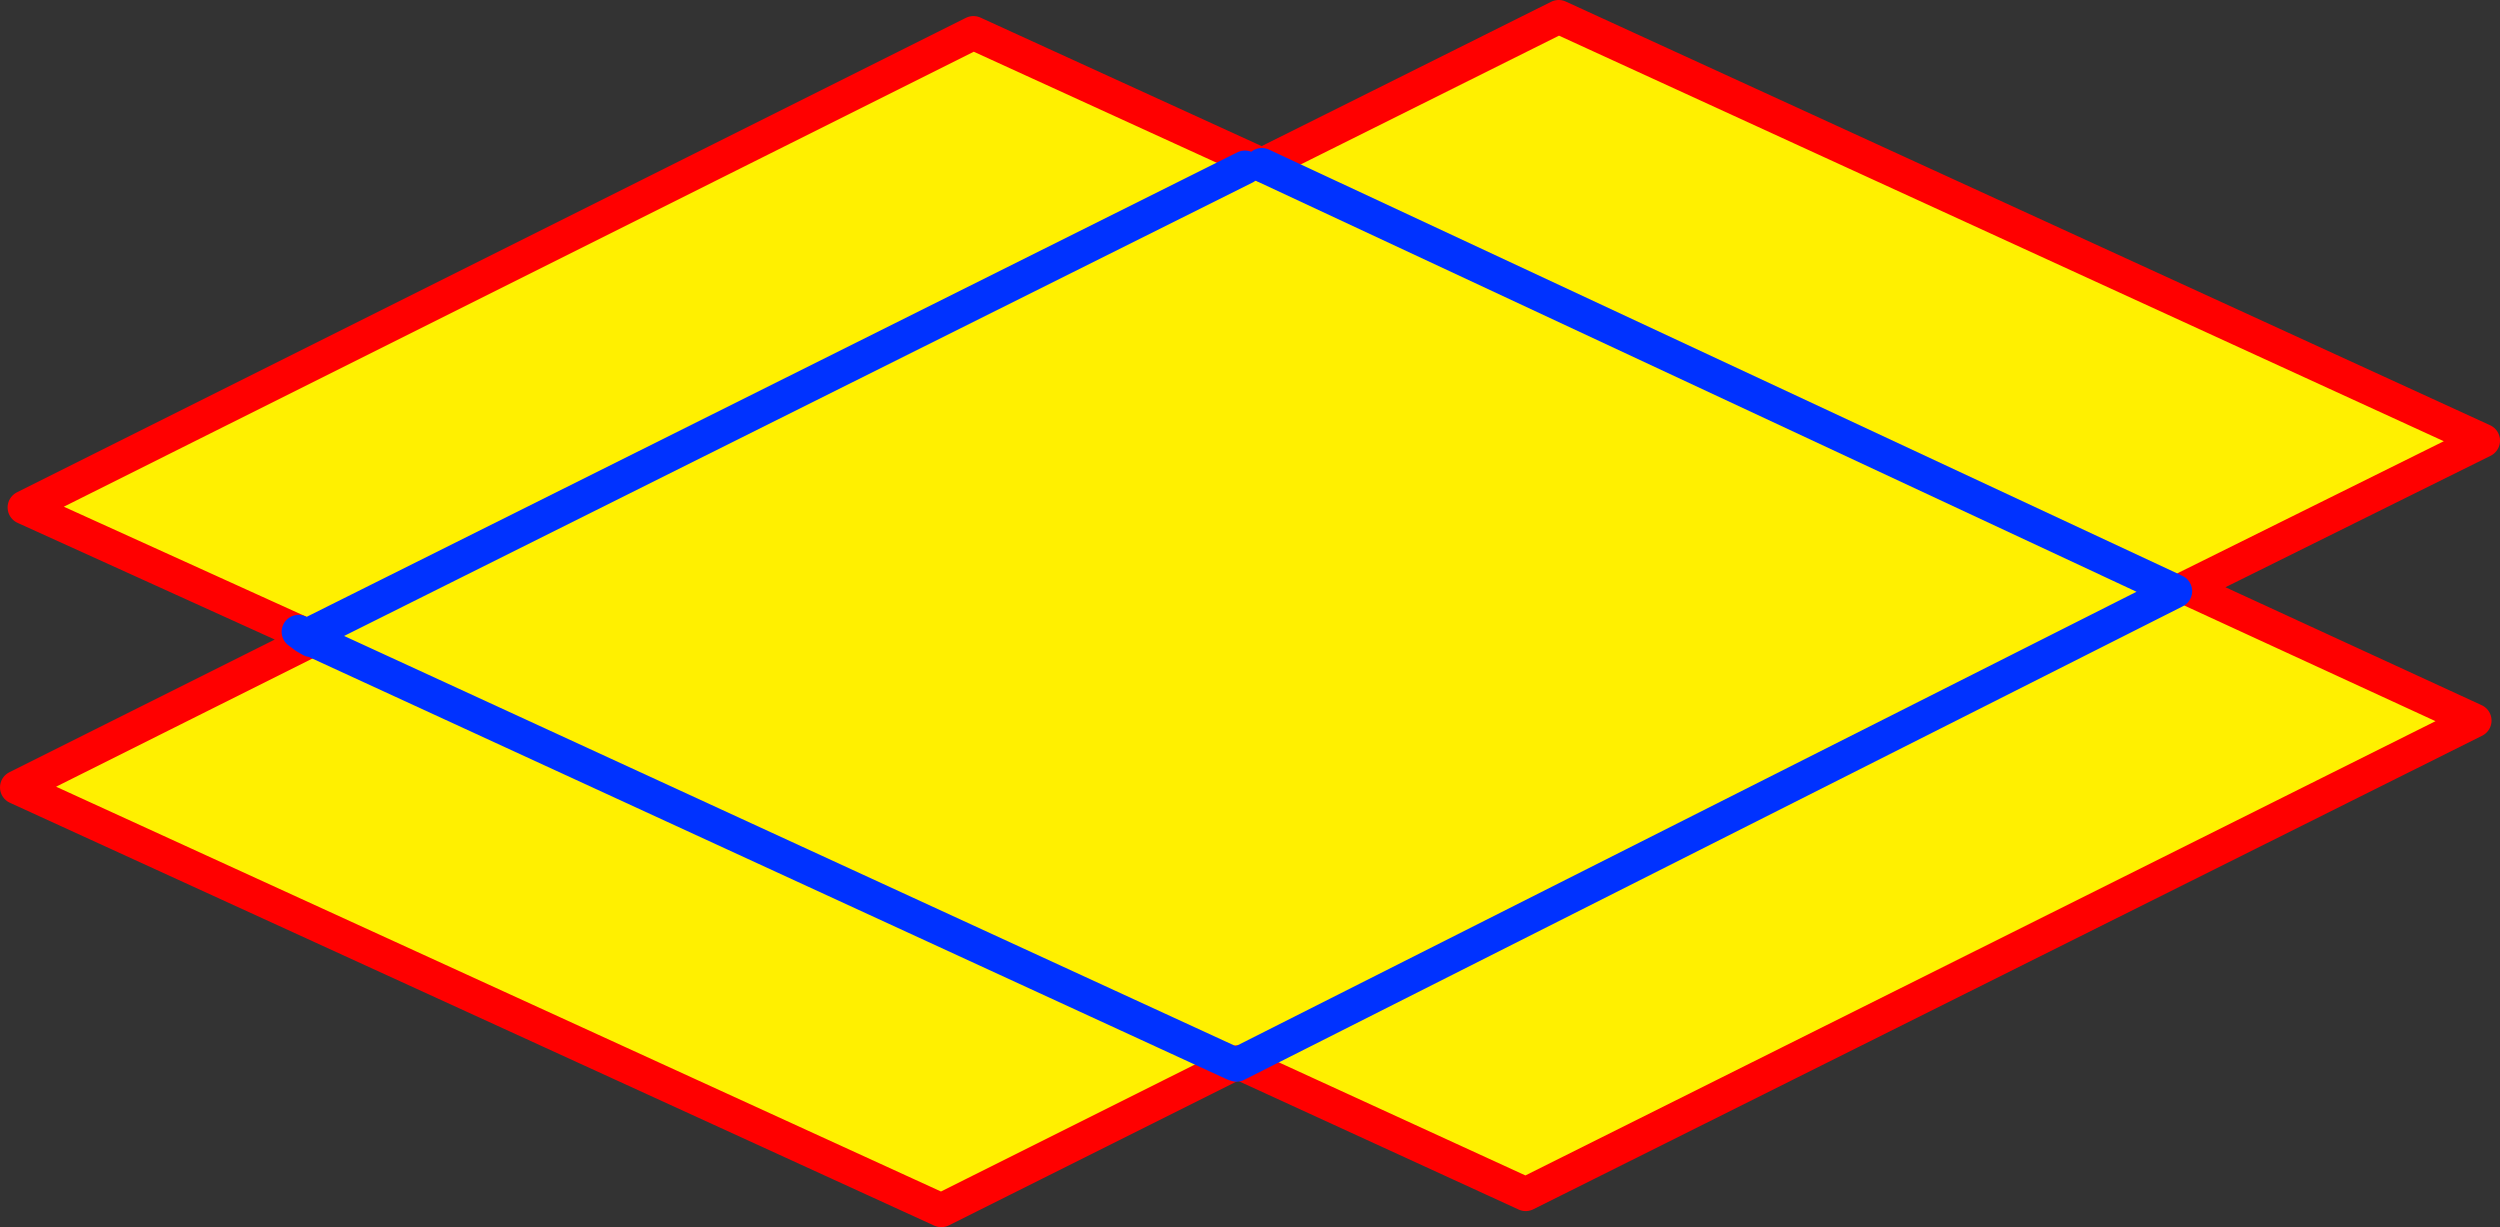
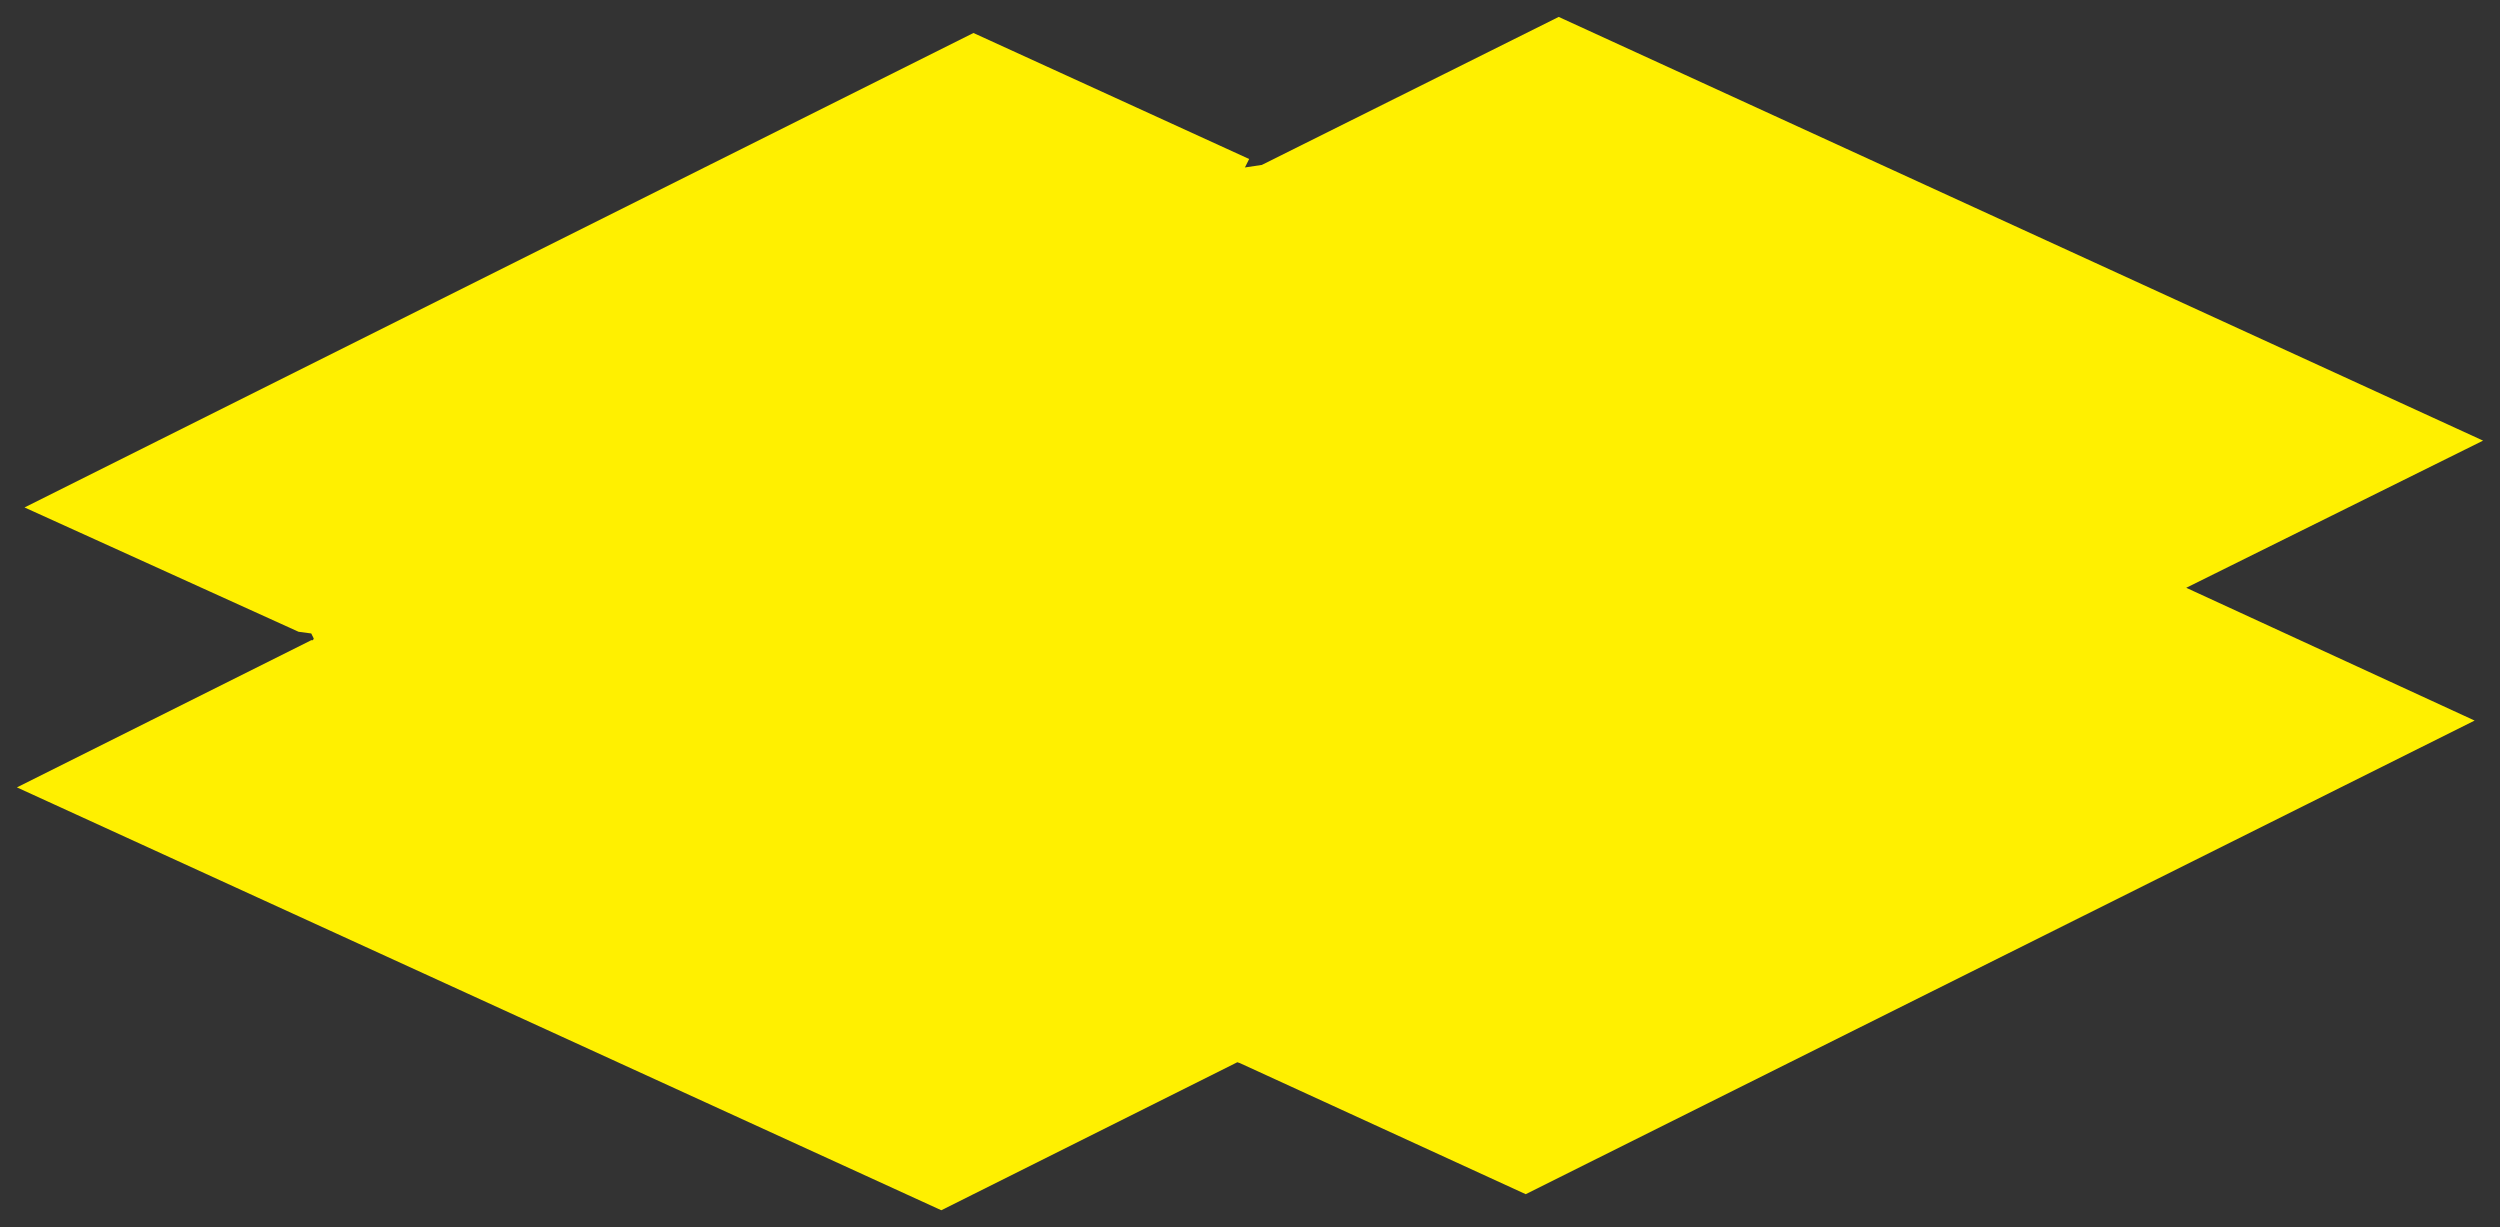
<svg xmlns="http://www.w3.org/2000/svg" height="72.55px" width="147.8px">
  <rect width="100%" height="100%" fill="#333333" stroke="none" />
  <g transform="matrix(1.0, 0.0, 0.0, 1.0, -284.25, -148.15)">
    <path d="M358.1 157.55 L357.85 158.05 358.85 157.9 376.4 149.15 431.05 174.2 413.5 182.9 430.55 190.75 374.45 218.75 357.55 211.0 412.85 183.1 358.85 157.9 412.85 183.1 357.55 211.0 357.4 210.95 357.2 211.05 339.9 219.7 285.25 194.7 302.65 186.0 302.75 186.0 302.8 185.9 302.65 185.6 301.9 185.5 285.7 178.15 341.8 150.1 358.1 157.55 M357.85 158.05 L302.65 185.6 357.85 158.05 M357.2 211.05 L302.75 186.0 357.2 211.05" fill="#fff000" fill-rule="evenodd" stroke="none" />
-     <path d="M358.85 157.9 L358.1 157.55 341.8 150.1 285.7 178.15 301.9 185.5 302.4 185.75 302.8 185.9 302.65 186.0 285.25 194.7 339.9 219.7 357.2 211.05 357.4 210.95 357.55 211.0 374.45 218.75 430.55 190.75 413.5 182.9 431.05 174.2 376.4 149.15 358.85 157.9" fill="none" stroke="#ff0000" stroke-linecap="round" stroke-linejoin="round" stroke-width="2.0" />
-     <path d="M302.65 185.6 L357.85 158.05 M358.85 157.9 L412.85 183.1 357.55 211.0 357.35 211.1 357.2 211.05 302.75 186.0 302.65 186.0 302.3 185.8 301.9 185.5 M302.4 185.75 L302.65 185.6 M302.3 185.8 L302.4 185.75" fill="none" stroke="#0032ff" stroke-linecap="round" stroke-linejoin="round" stroke-width="2.0" />
  </g>
</svg>